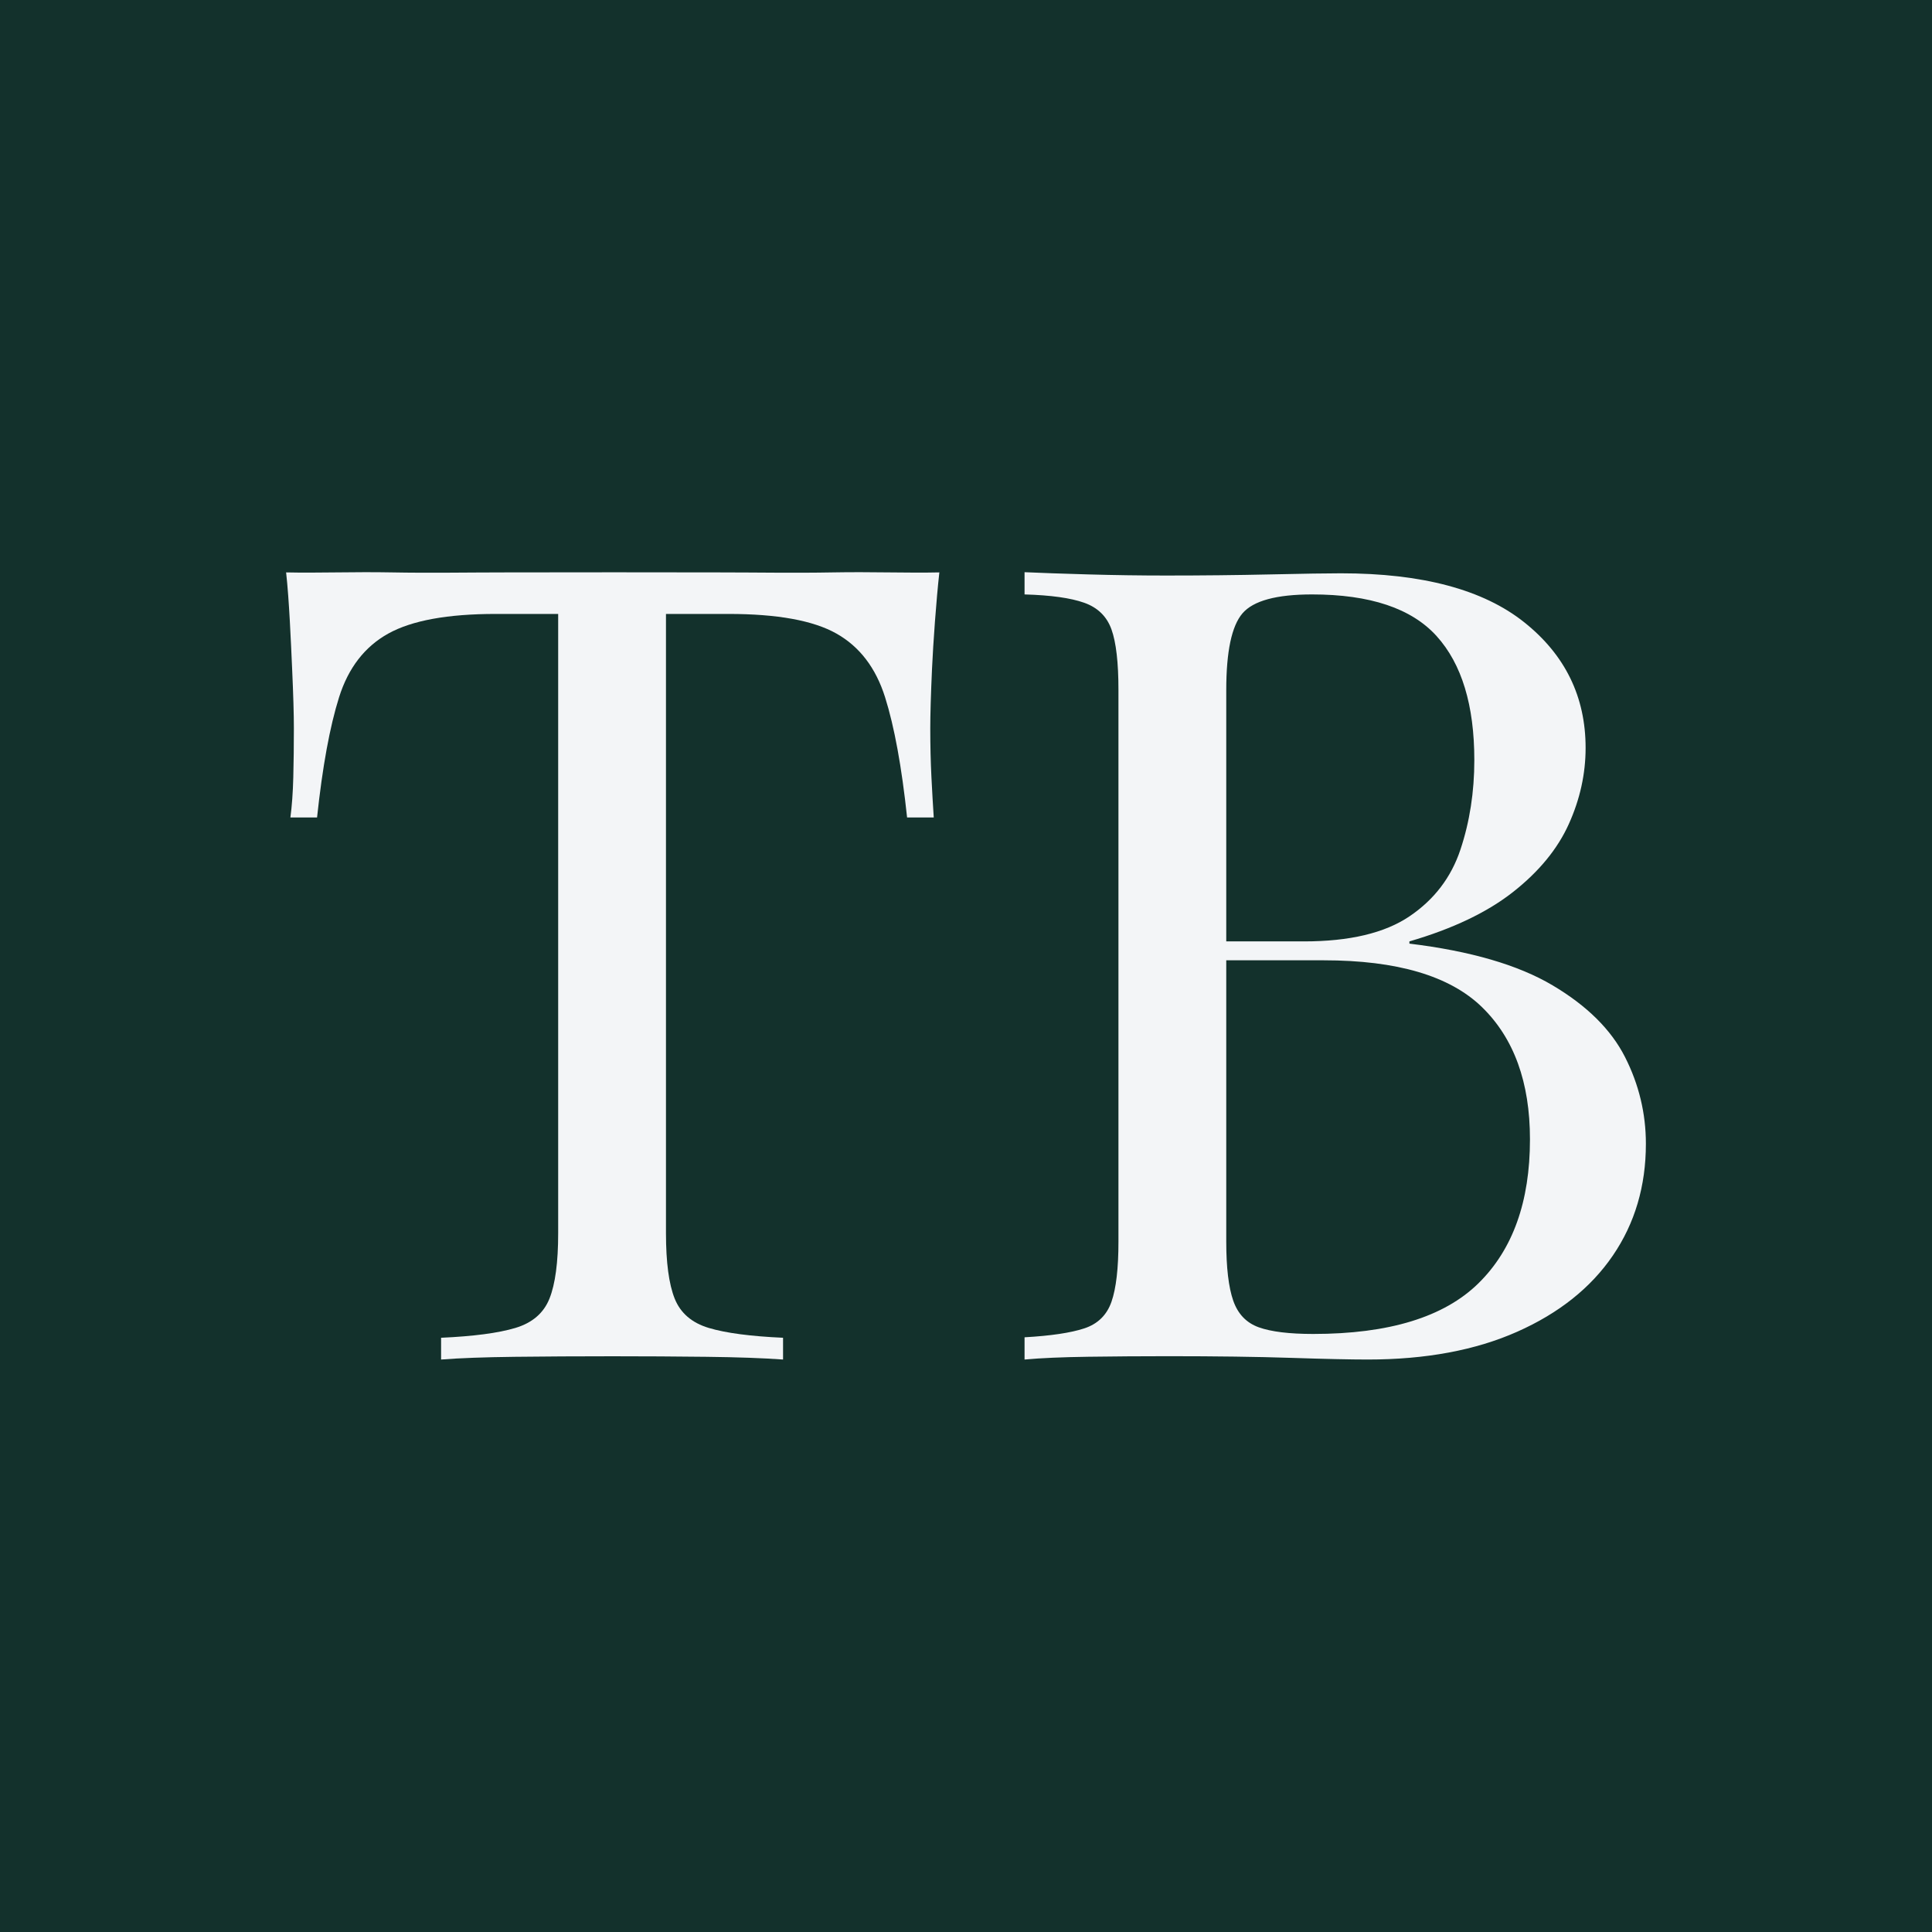
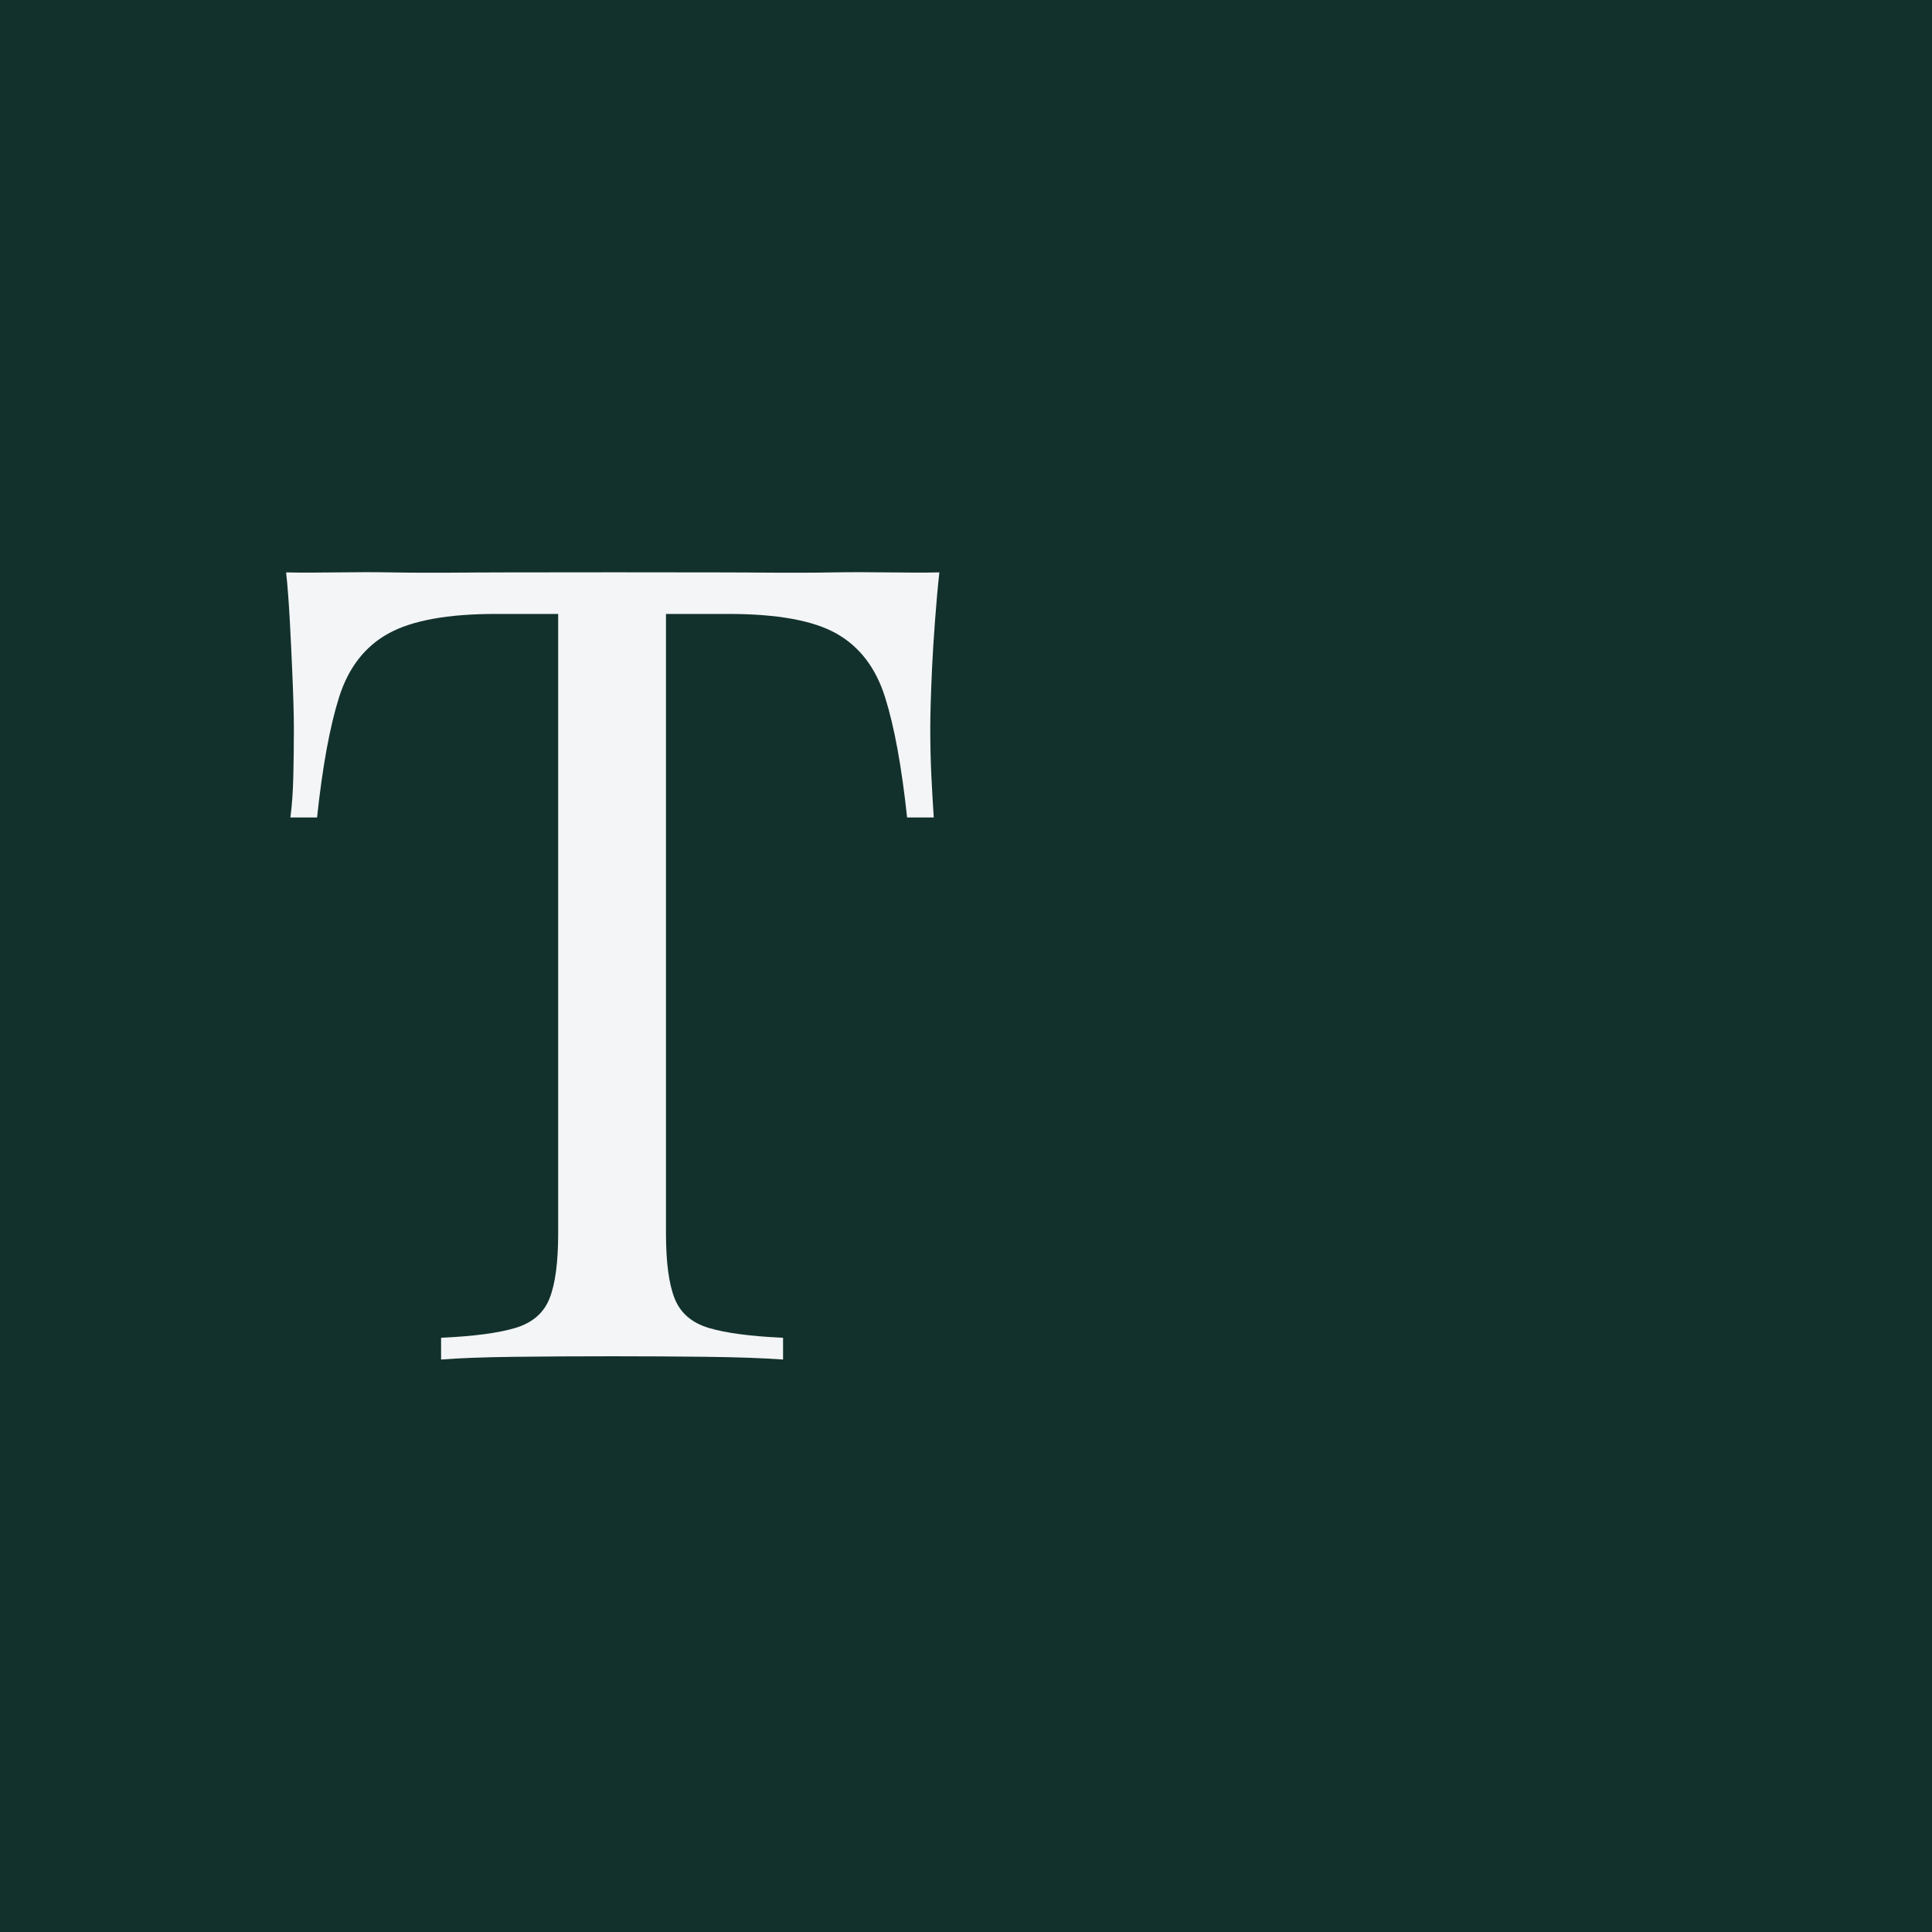
<svg xmlns="http://www.w3.org/2000/svg" xmlns:ns1="http://www.serif.com/" width="100%" height="100%" viewBox="0 0 500 500" version="1.1" xml:space="preserve" style="fill-rule:evenodd;clip-rule:evenodd;stroke-linejoin:round;stroke-miterlimit:2;">
  <g transform="matrix(1,0,0,1,0,-500)">
    <g id="TB-WG" ns1:id="TB WG" transform="matrix(1,0,0,1,-560,500)">
      <rect x="560" y="0" width="500" height="500" style="fill:rgb(19,49,44);" />
      <g transform="matrix(1,0,0,0.926,-14.827,117.907)">
        <g transform="matrix(1,0,0,1.014,0,-0.458)">
          <path d="M817.931,32.647C817.131,40.247 816.331,52.147 816.031,59.247C815.731,66.347 815.581,71.797 815.581,75.597C815.581,80.397 815.681,84.897 815.881,89.097C816.081,93.297 816.281,96.997 816.481,100.197L809.581,100.197C808.181,86.197 806.281,75.147 803.881,67.047C801.481,58.947 797.281,53.097 791.281,49.497C785.281,45.897 775.981,44.097 763.381,44.097L747.181,44.097L747.181,214.797C747.181,222.797 747.931,228.797 749.431,232.797C750.931,236.797 753.881,239.497 758.281,240.897C762.681,242.297 769.081,243.197 777.481,243.597L777.481,249.597C772.281,249.197 765.681,248.947 757.681,248.847C749.681,248.747 741.581,248.697 733.381,248.697C724.381,248.697 715.931,248.747 708.031,248.847C700.131,248.947 693.781,249.197 688.981,249.597L688.981,243.597C697.381,243.197 703.781,242.297 708.181,240.897C712.581,239.497 715.531,236.797 717.031,232.797C718.531,228.797 719.281,222.797 719.281,214.797L719.281,44.097L703.081,44.097C690.681,44.097 681.431,45.897 675.331,49.497C669.231,53.097 664.981,58.947 662.581,67.047C660.181,75.147 658.281,86.197 656.881,100.197L649.981,100.197C650.381,96.997 650.631,93.297 650.731,89.097C650.831,84.897 650.881,80.397 650.881,75.597C650.881,71.797 650.731,66.347 650.431,59.247C650.131,52.147 649.673,40.247 648.873,32.647C657.273,32.847 666.331,32.447 676.231,32.647C686.131,32.847 696.081,32.647 706.081,32.647C716.081,32.647 725.627,32.618 733.827,32.618C742.027,32.618 750.631,32.647 760.531,32.647C770.431,32.647 780.381,32.847 790.381,32.647C800.381,32.447 809.731,32.847 817.931,32.647Z" style="fill:rgb(243,245,247);fill-rule:nonzero;" />
        </g>
        <g transform="matrix(1,0,0,1.036,1,-5.949)">
-           <path d="M838.981,37.197C843.181,37.397 848.681,37.597 855.481,37.797C862.281,37.997 868.981,38.097 875.581,38.097C884.981,38.097 893.981,37.997 902.581,37.797C911.181,37.597 917.281,37.497 920.881,37.497C941.881,37.497 957.681,41.897 968.281,50.697C978.881,59.497 984.181,70.797 984.181,84.597C984.181,91.597 982.731,98.447 979.831,105.147C976.931,111.847 972.131,117.947 965.431,123.447C958.731,128.947 949.781,133.397 938.581,136.797L938.581,137.397C954.381,139.397 966.731,143.147 975.631,148.647C984.531,154.147 990.781,160.597 994.381,167.997C997.981,175.397 999.781,183.197 999.781,191.397C999.781,202.797 996.931,212.847 991.231,221.547C985.531,230.247 977.281,237.097 966.481,242.097C955.681,247.097 942.781,249.597 927.781,249.597C923.381,249.597 916.781,249.447 907.981,249.147C899.181,248.847 888.581,248.697 876.181,248.697C869.181,248.697 862.281,248.747 855.481,248.847C848.681,248.947 843.181,249.197 838.981,249.597L838.981,243.597C845.781,243.197 850.931,242.397 854.431,241.197C857.931,239.997 860.281,237.597 861.481,233.997C862.681,230.397 863.281,224.997 863.281,217.797L863.281,68.997C863.281,61.597 862.681,56.147 861.481,52.647C860.281,49.147 857.931,46.747 854.431,45.447C850.931,44.147 845.781,43.397 838.981,43.197L838.981,37.197ZM913.381,43.197C904.181,43.197 898.181,44.897 895.381,48.297C892.581,51.697 891.181,58.597 891.181,68.997L891.181,217.797C891.181,224.797 891.781,230.097 892.981,233.697C894.181,237.297 896.381,239.697 899.581,240.897C902.781,242.097 907.481,242.697 913.681,242.697C933.281,242.697 947.531,238.147 956.431,229.047C965.331,219.947 969.781,206.997 969.781,190.197C969.781,174.797 965.631,162.897 957.331,154.497C949.031,146.097 935.381,141.897 916.381,141.897L885.481,141.897L885.481,136.797L911.281,136.797C923.081,136.797 932.181,134.547 938.581,130.047C944.981,125.547 949.381,119.547 951.781,112.047C954.181,104.547 955.381,96.497 955.381,87.897C955.381,73.097 952.131,61.947 945.631,54.447C939.131,46.947 928.381,43.197 913.381,43.197Z" style="fill:rgb(243,245,247);fill-rule:nonzero;" />
-         </g>
+           </g>
      </g>
    </g>
  </g>
</svg>